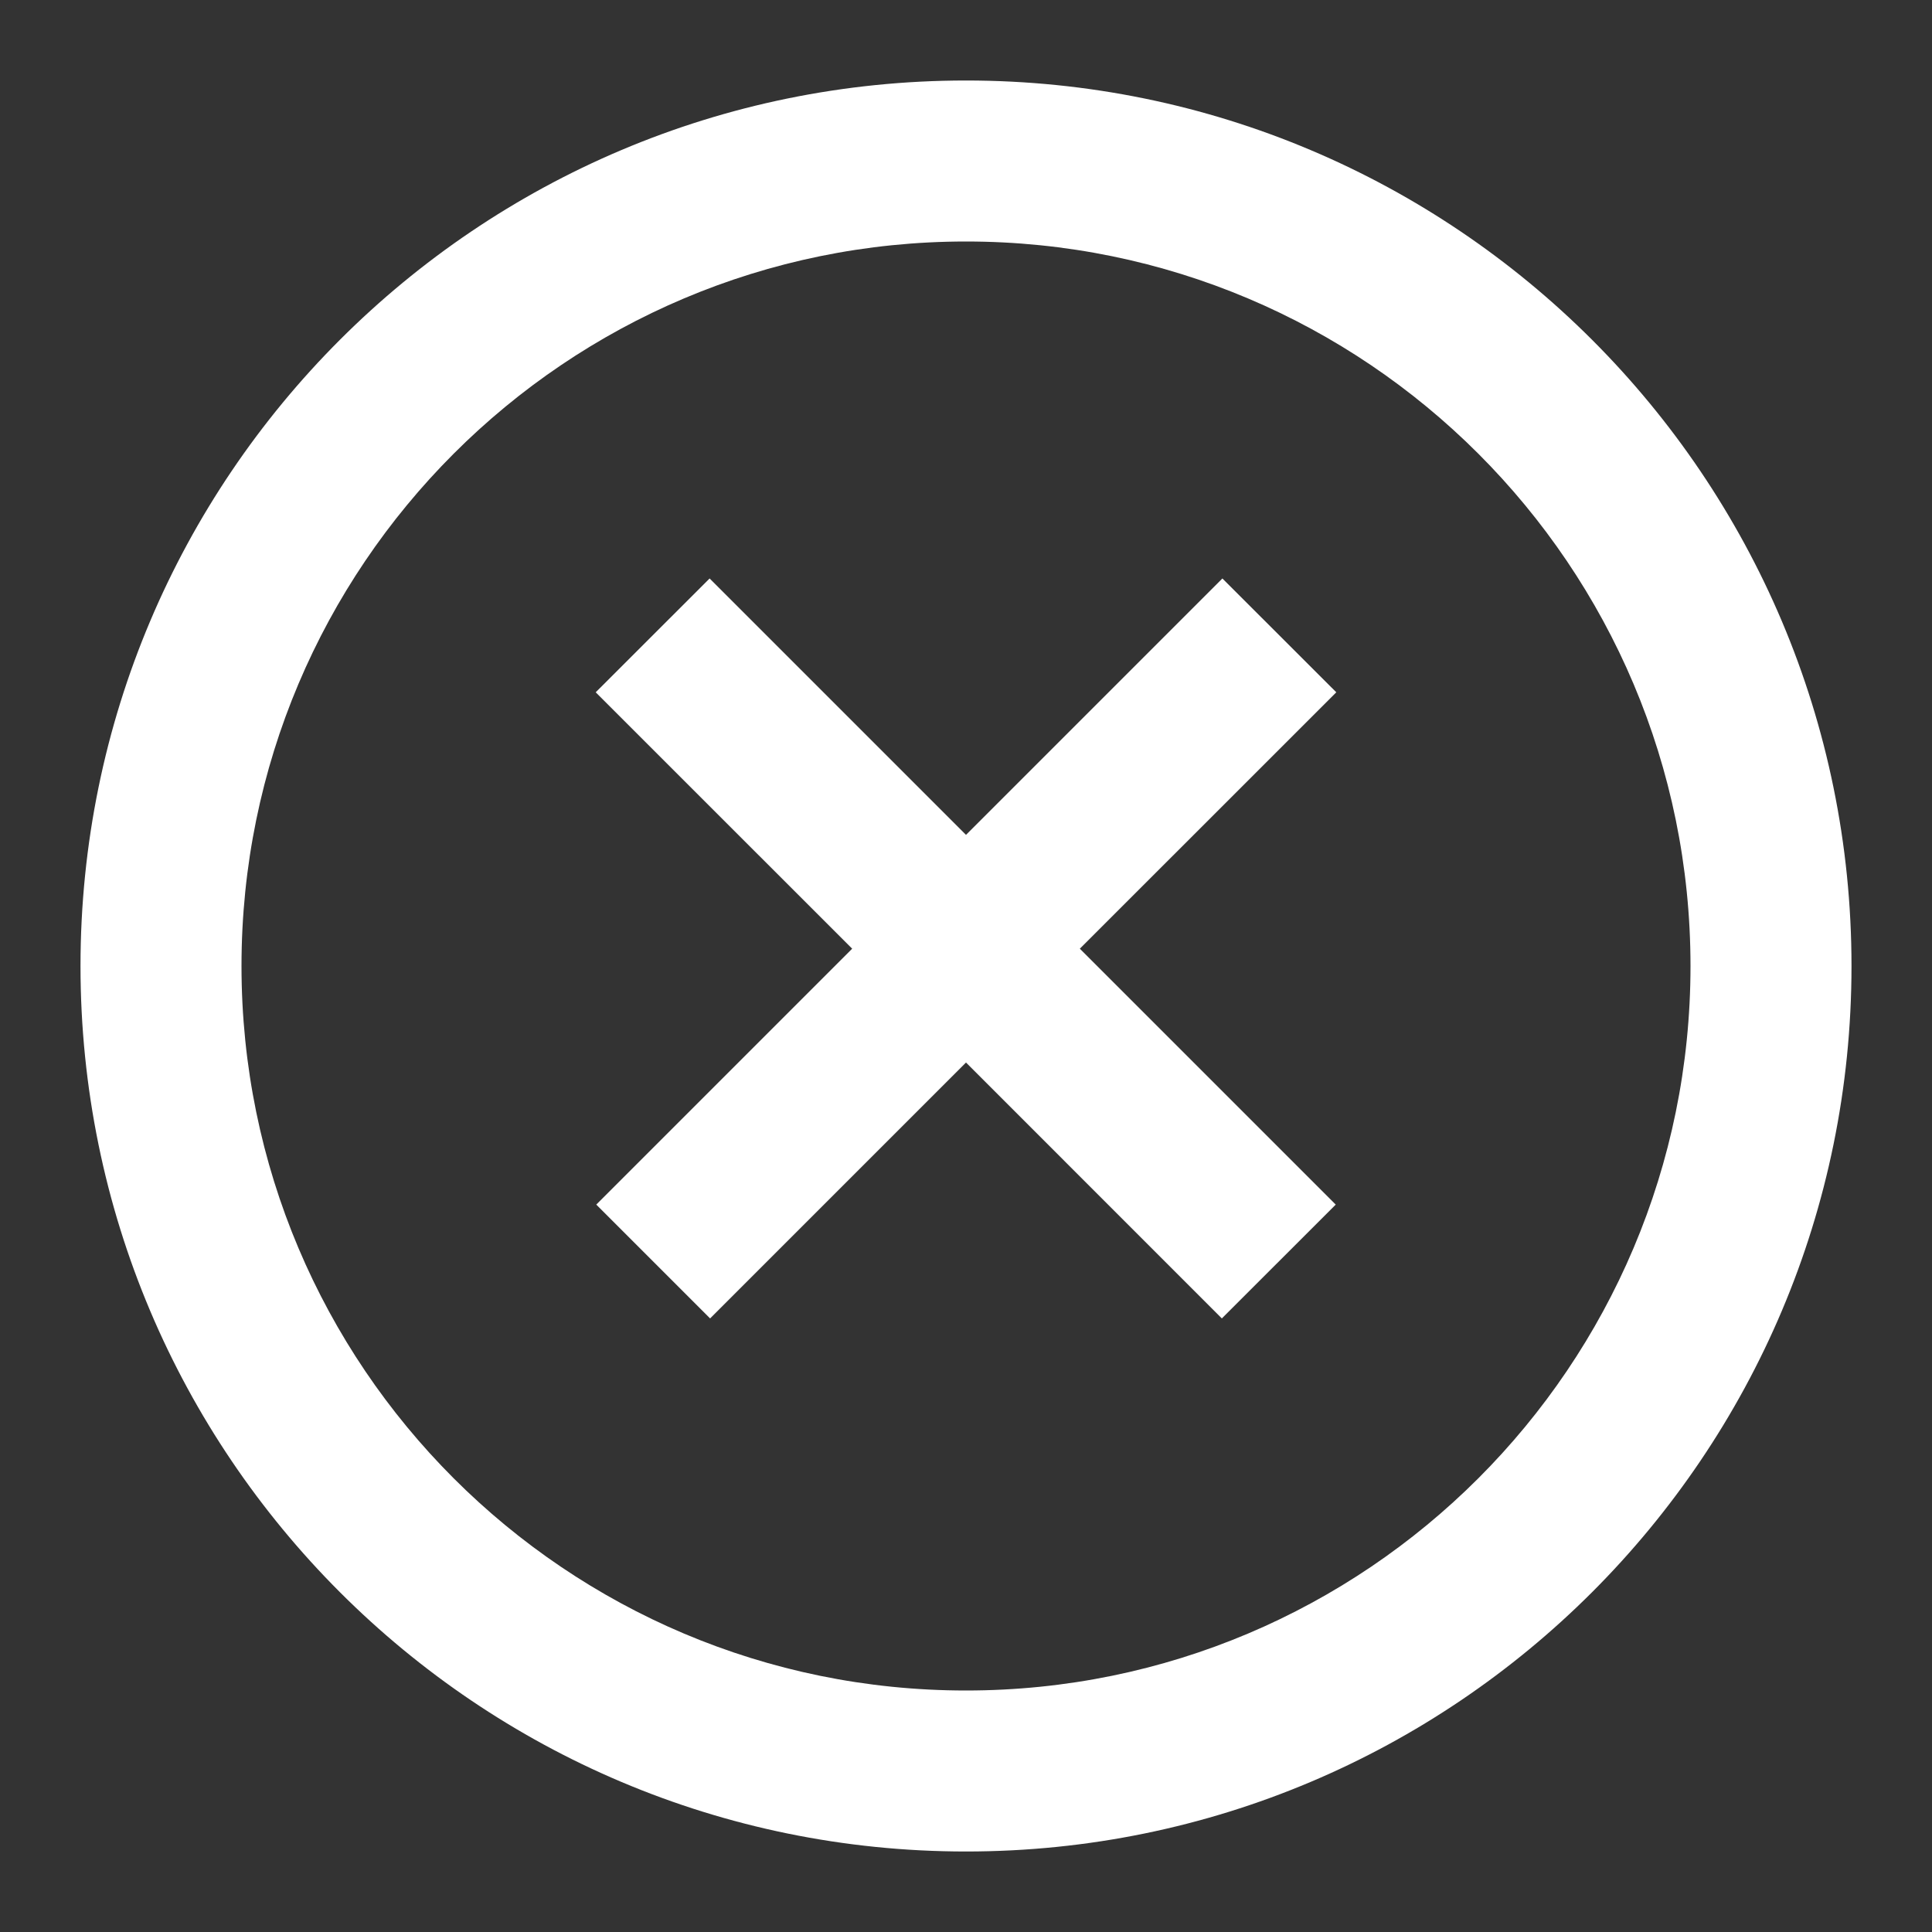
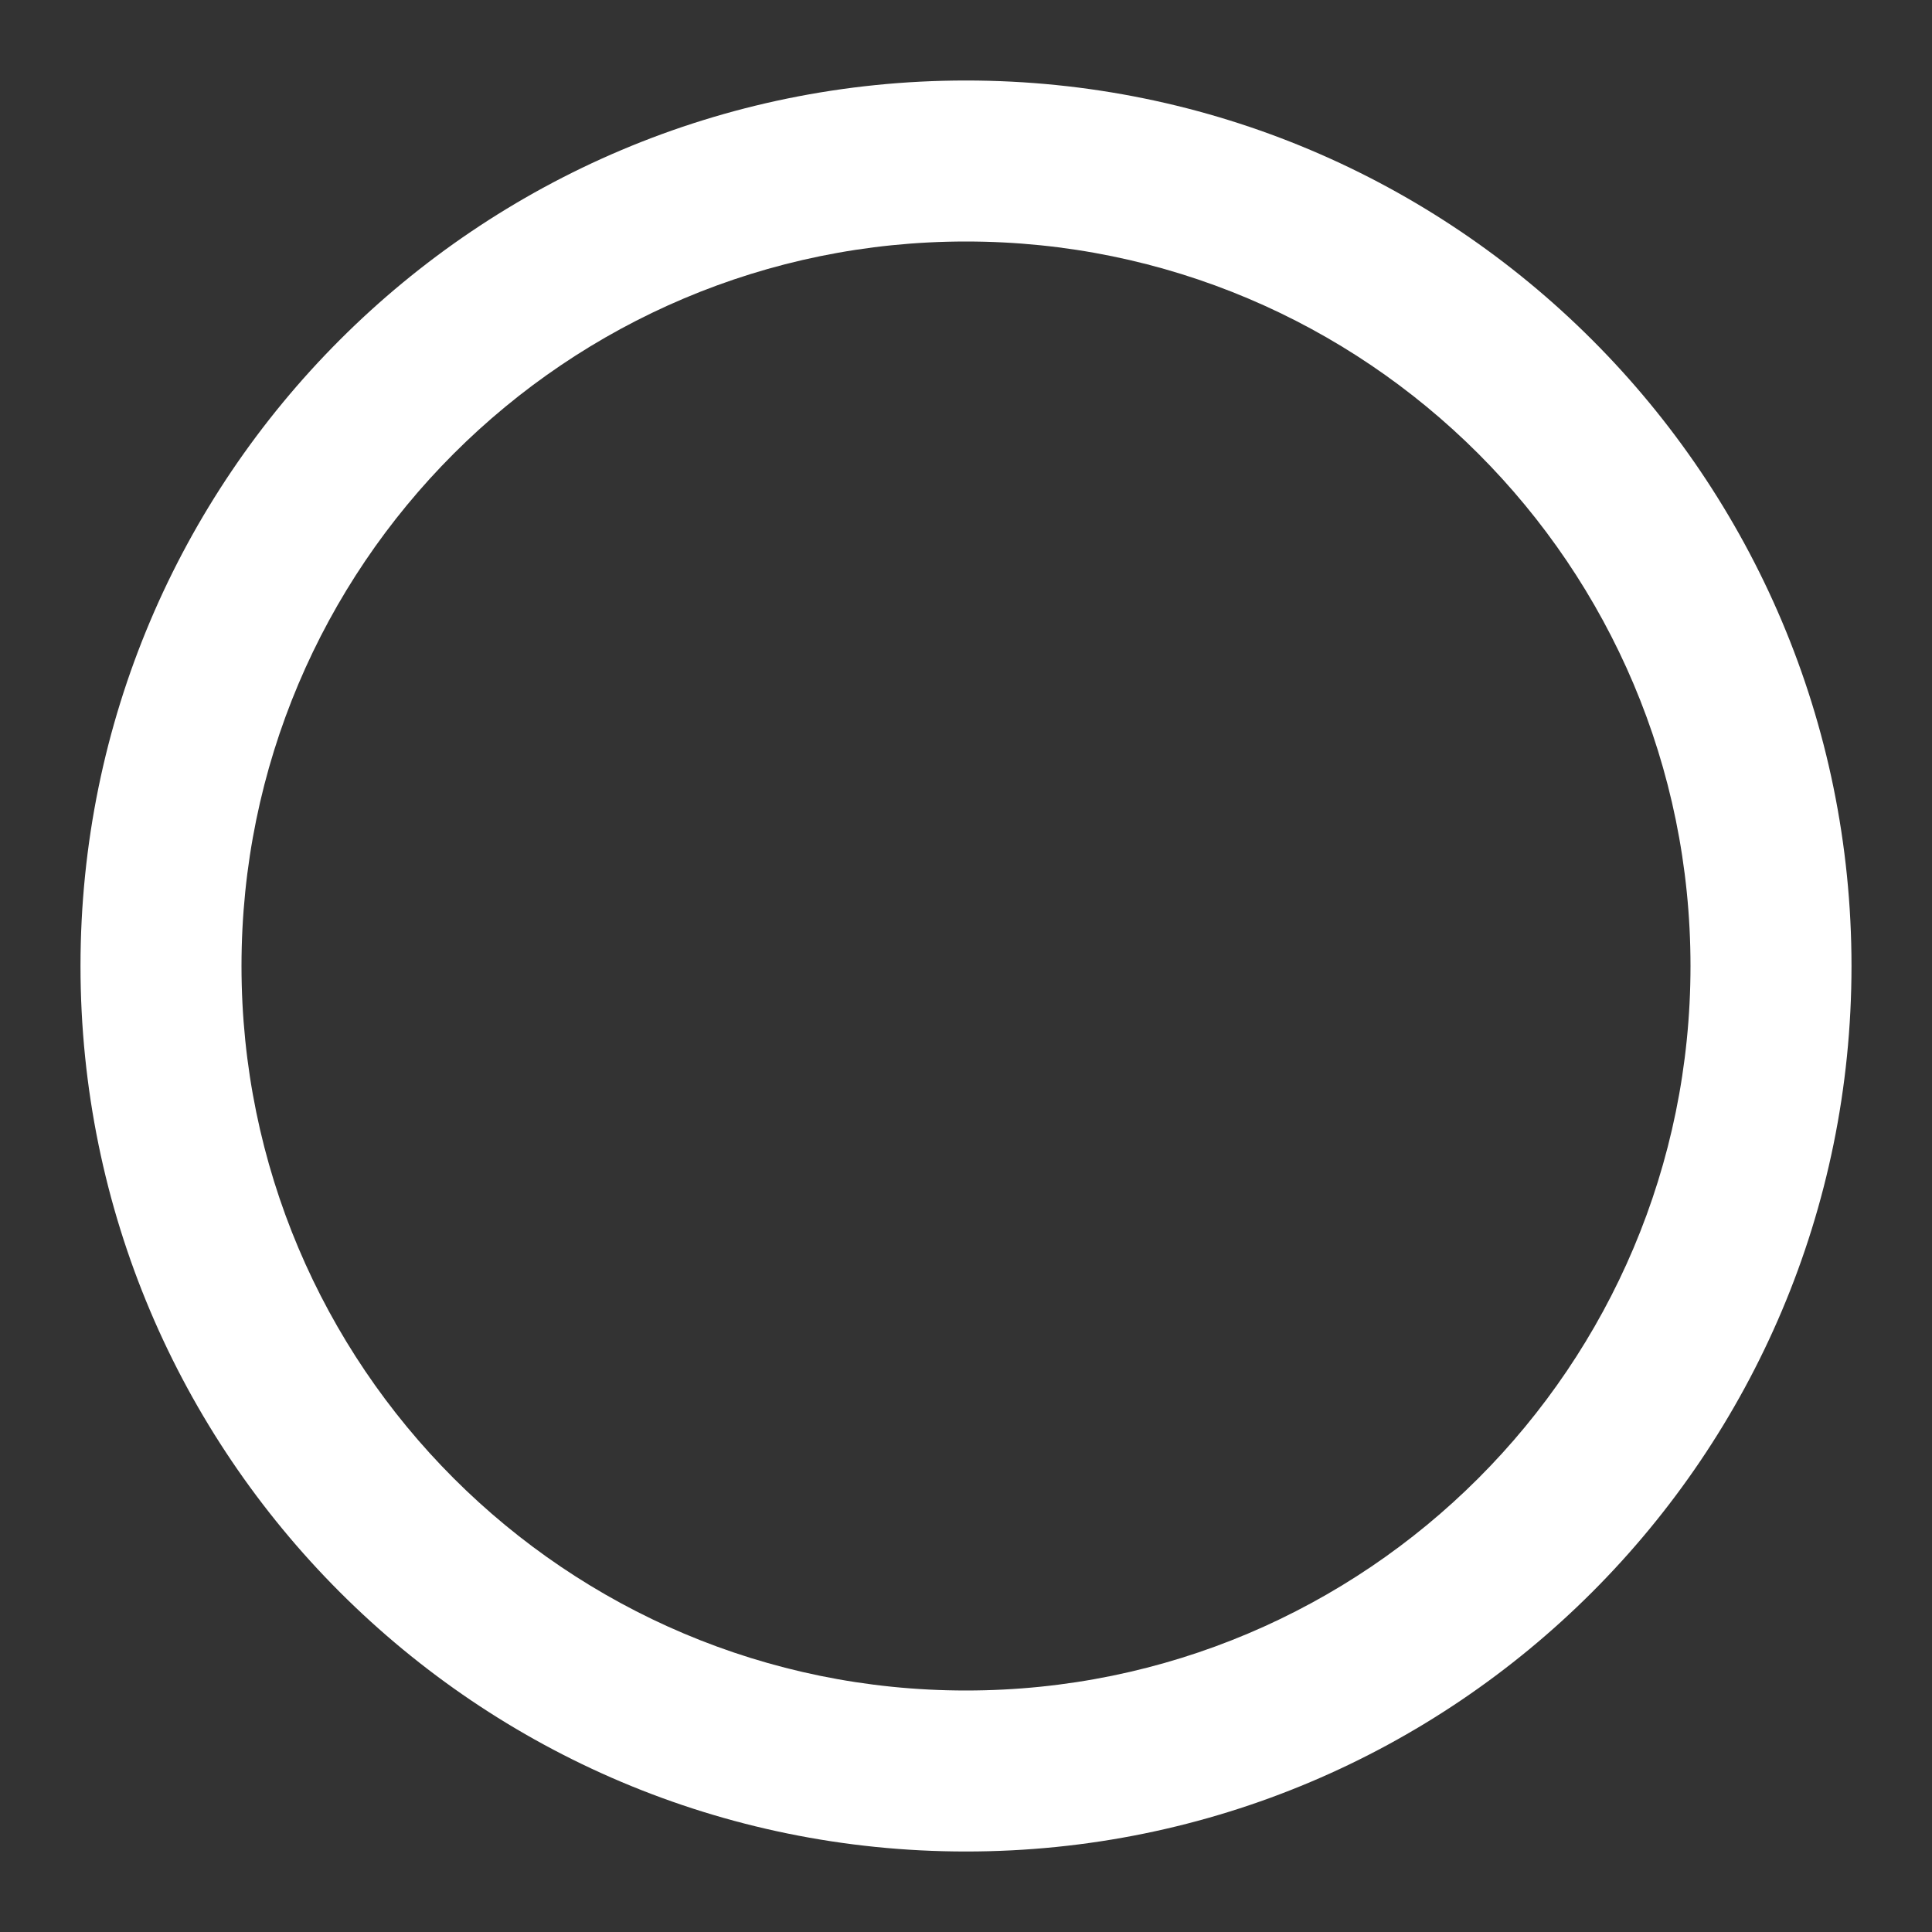
<svg xmlns="http://www.w3.org/2000/svg" width="24" height="24" viewBox="0 0 24 24" fill="none">
  <rect x="0" y="0" width="24" height="24" fill="#333333" stroke="none" />
  <path d="M21 12C21 7.029 16.971 3 12 3C7.029 3 3 7.029 3 12C3 16.971 7.029 21 12 21V23C5.925 23 1 18.075 1 12C1 5.925 5.925 1 12 1C18.075 1 23 5.925 23 12C23 18.075 18.075 23 12 23V21C16.971 21 21 16.971 21 12Z" fill="white" style="fill:white;fill-opacity:1;" />
-   <path d="M13.414 11.785L16.593 14.964L15.178 16.378L12 13.199L8.821 16.378L7.407 14.964L10.586 11.785L7.4 8.6L8.815 7.186L12 10.371L15.185 7.186L16.6 8.6L13.414 11.785Z" fill="white" style="fill:white;fill-opacity:1;" />
</svg>